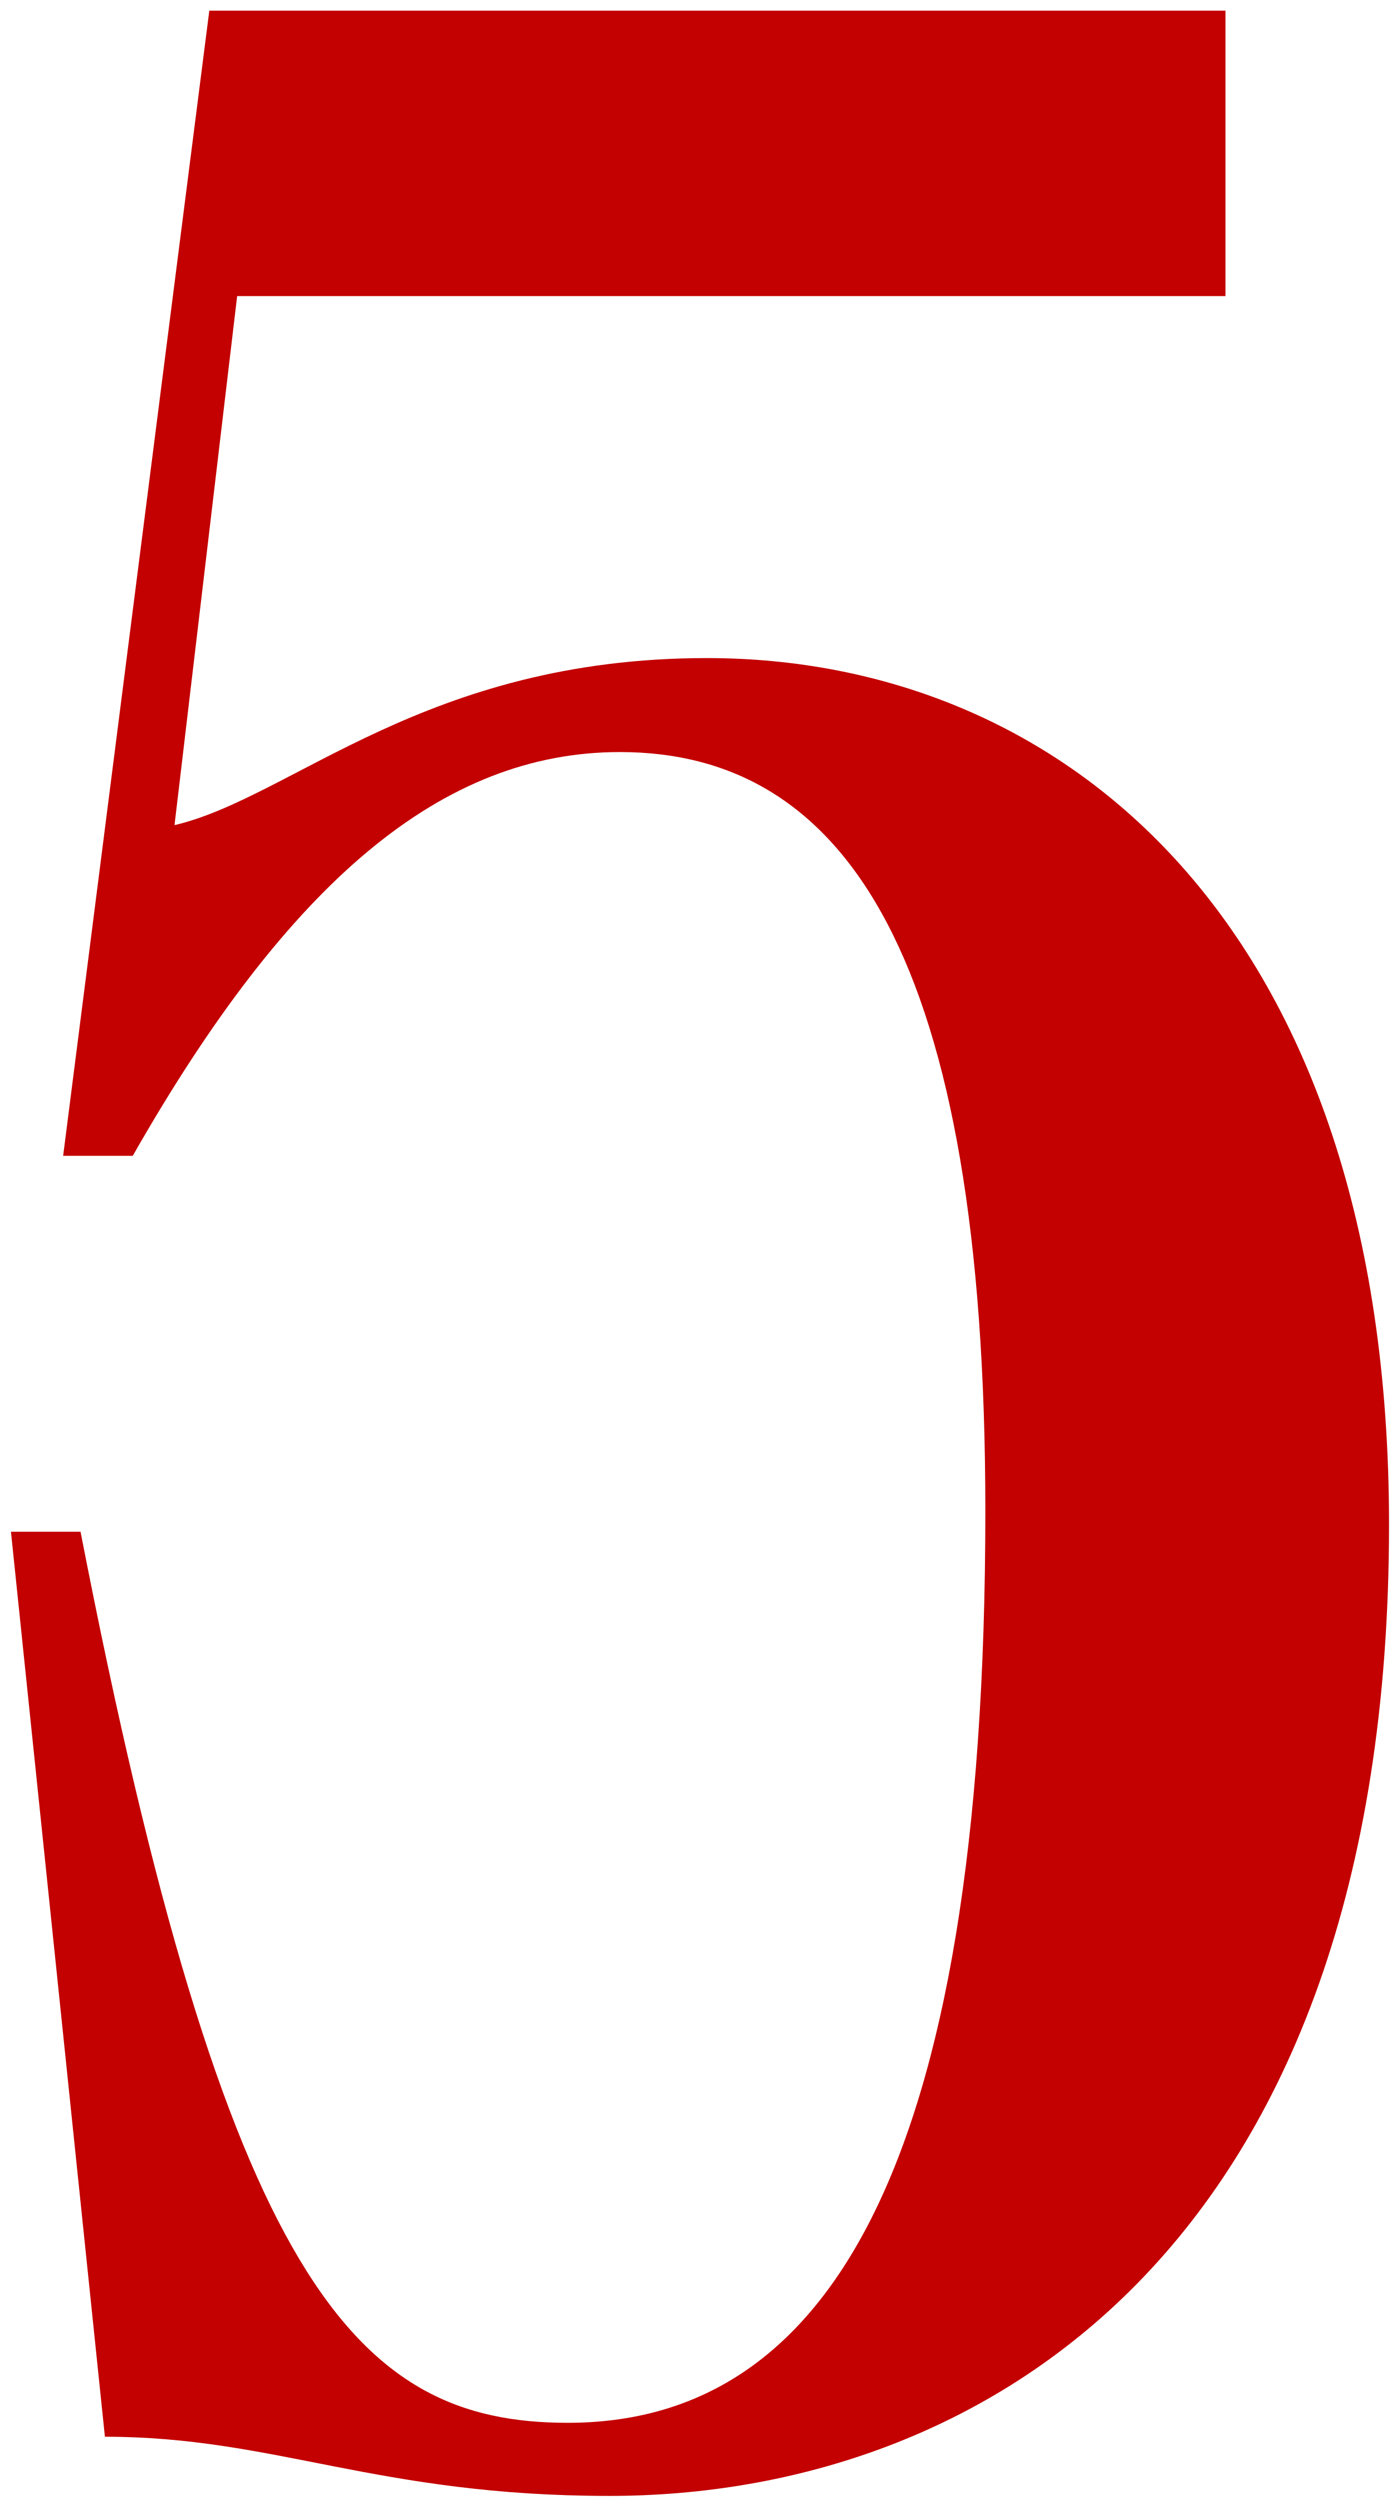
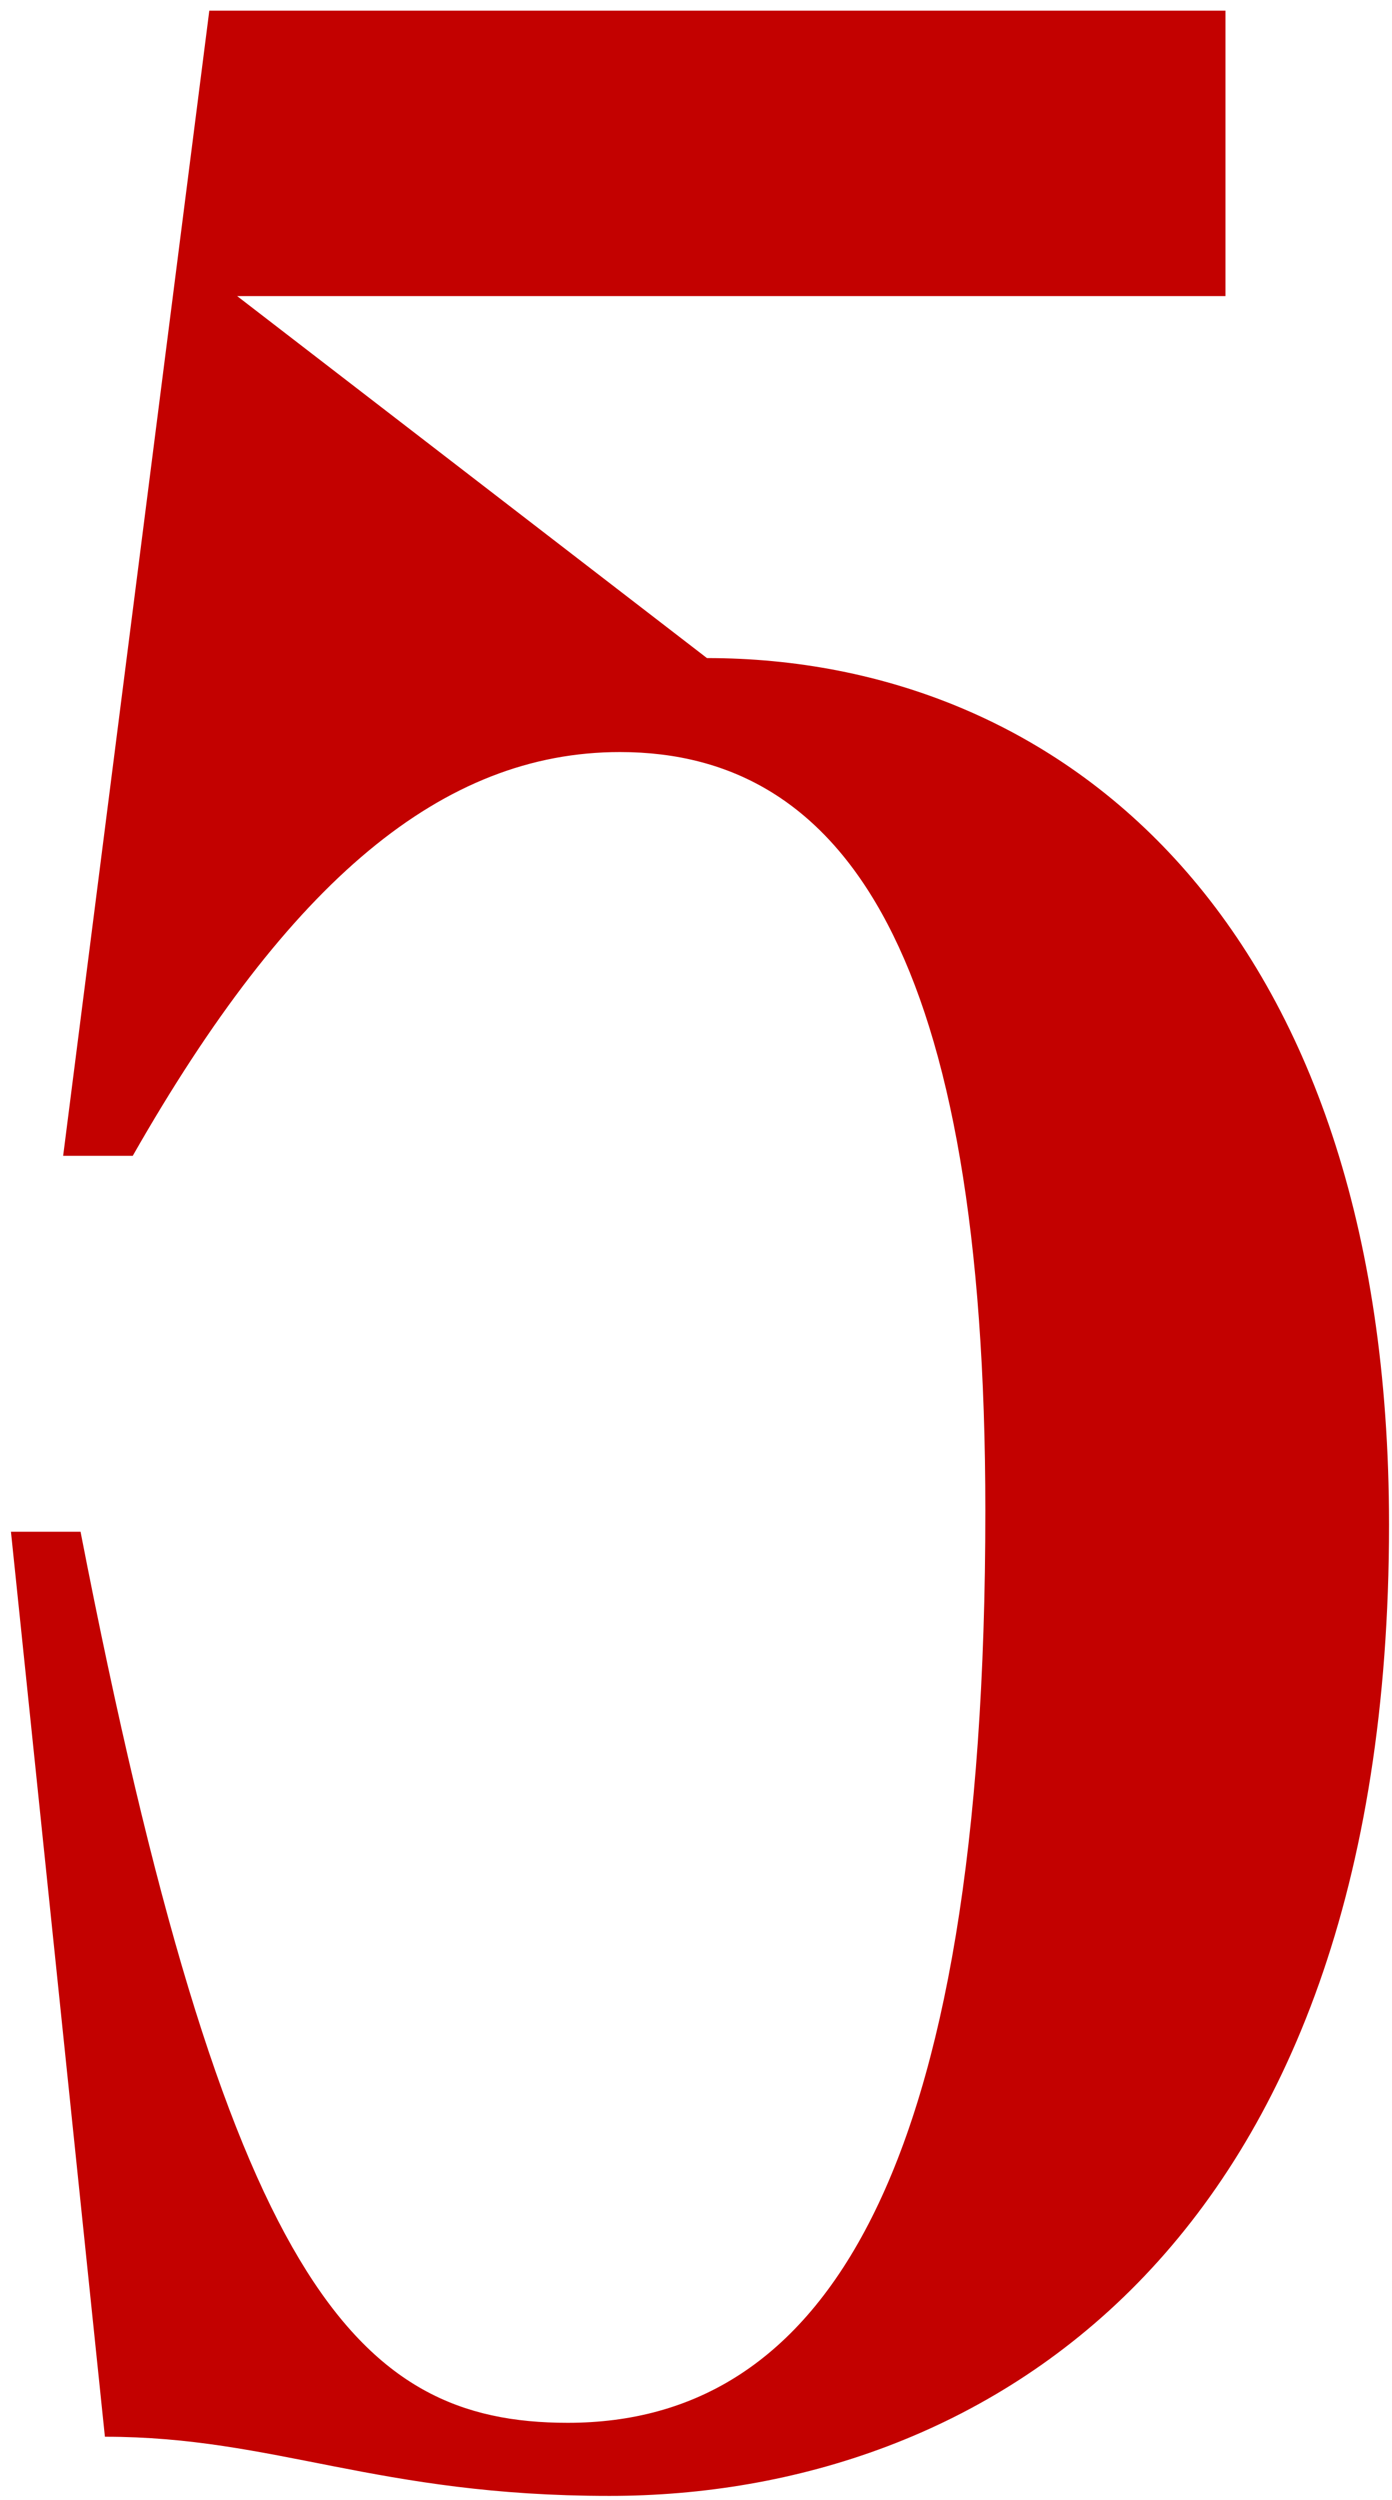
<svg xmlns="http://www.w3.org/2000/svg" width="88" height="158" viewBox="0 0 88 158" fill="none">
-   <path d="M5.092 96.814H0.692L6.632 154.014C17.412 154.014 23.792 157.754 38.532 157.754C61.852 157.754 87.812 142.354 87.812 96.374C87.812 58.314 67.132 41.594 44.692 41.594C26.872 41.594 18.512 50.394 11.032 52.154L14.992 18.714H77.472V0.674H13.232L3.992 73.054H8.392C18.292 55.674 27.972 47.534 39.192 47.534C53.492 47.534 62.292 60.514 62.292 95.494C62.292 137.734 51.952 153.134 35.892 153.134C22.472 153.134 14.332 144.334 5.092 96.814Z" fill="#C30100" />
+   <path d="M5.092 96.814H0.692L6.632 154.014C17.412 154.014 23.792 157.754 38.532 157.754C61.852 157.754 87.812 142.354 87.812 96.374C87.812 58.314 67.132 41.594 44.692 41.594L14.992 18.714H77.472V0.674H13.232L3.992 73.054H8.392C18.292 55.674 27.972 47.534 39.192 47.534C53.492 47.534 62.292 60.514 62.292 95.494C62.292 137.734 51.952 153.134 35.892 153.134C22.472 153.134 14.332 144.334 5.092 96.814Z" fill="#C30100" />
</svg>